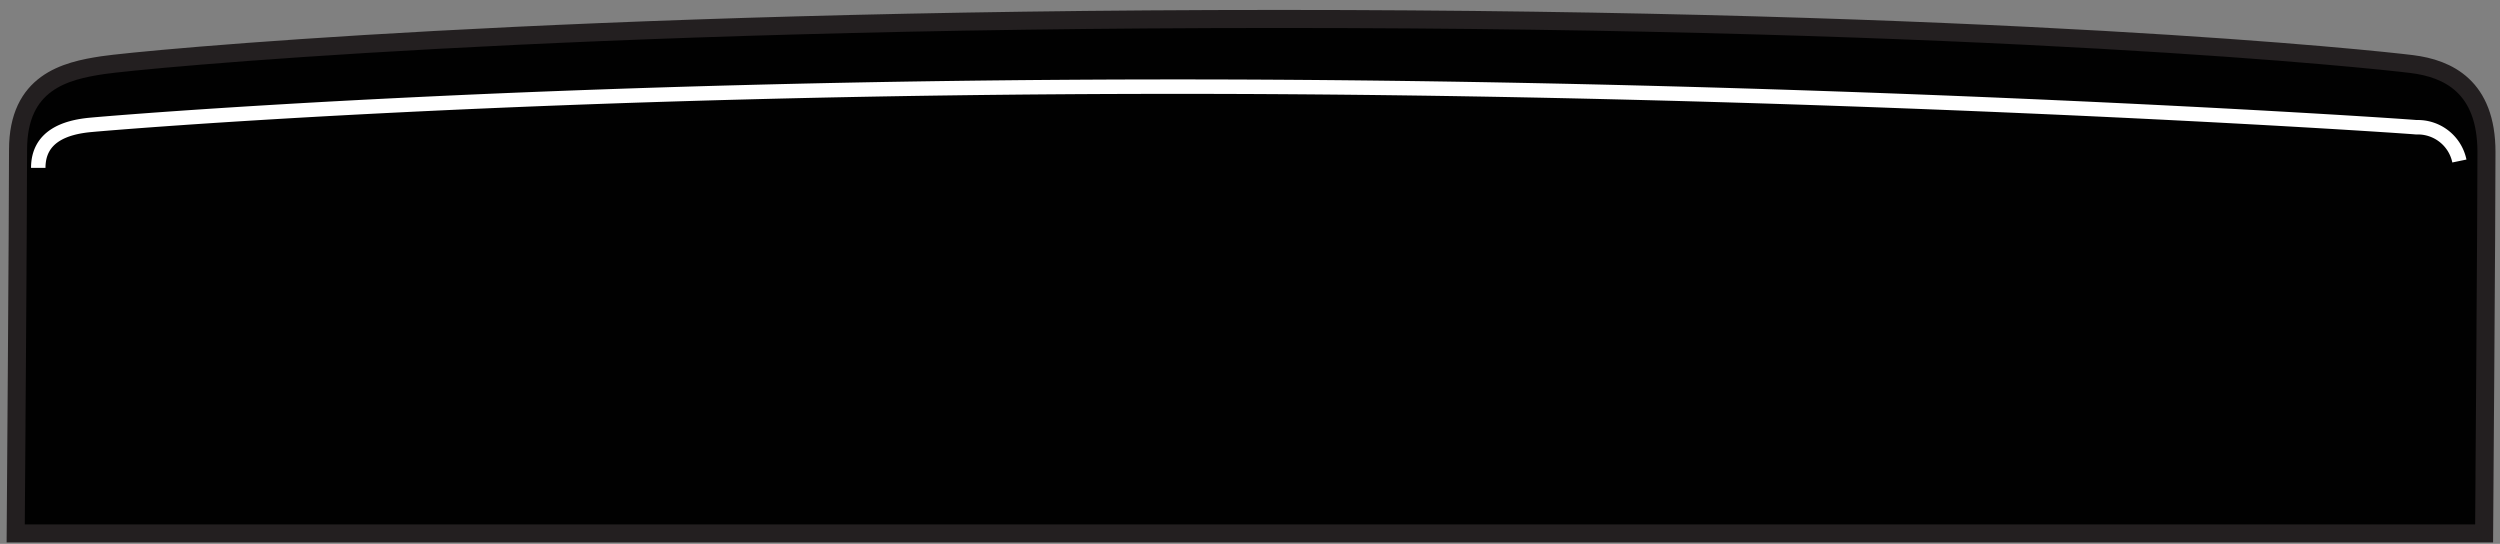
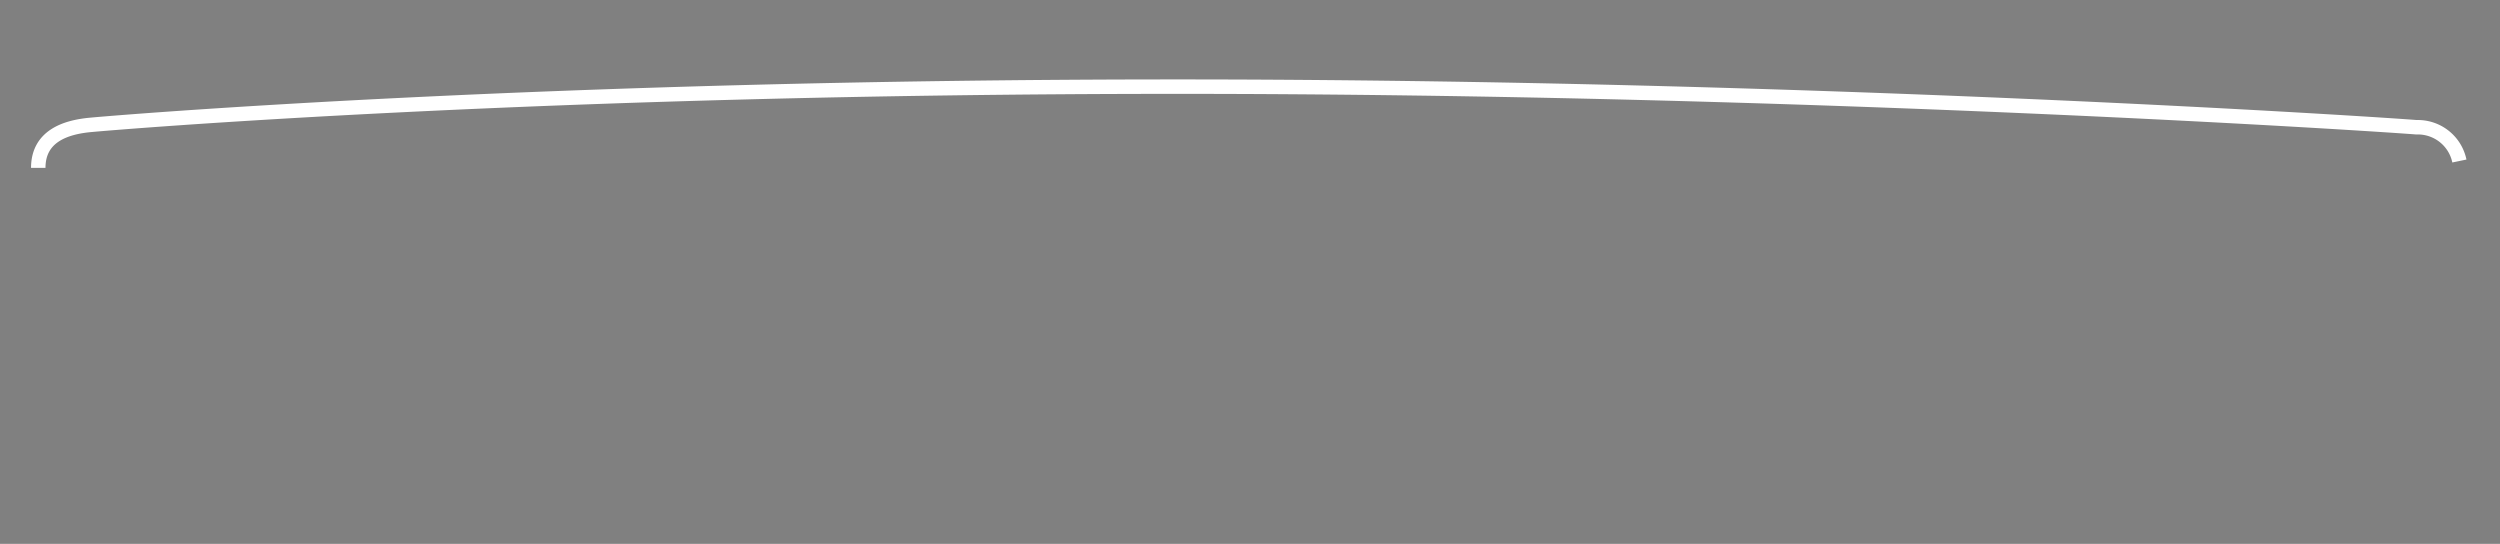
<svg xmlns="http://www.w3.org/2000/svg" viewBox="0 0 138.5 30.13">
  <rect x="0" y="0" width="138.5" height="30.13" fill="#808080" stroke="none" />
  <defs>
    <style>.cls-1,.cls-3{fill:none;}.cls-2{fill:#010101;stroke:#231f20;}.cls-3{stroke:#fff;stroke-width:0.8px;}</style>
  </defs>
  <g id="Background_Rectangle" data-name="Background Rectangle">
-     <rect class="cls-1" width="138.5" height="30.13" />
-   </g>
+     </g>
  <g id="_1868" data-name="1868">
-     <path class="cls-2" d="M137.62,29.55H.87S1,12.05,1,8.3,3.62,3.92,5.69,3.61,31,1.05,70.87,1.05s60.75,2.25,62.75,2.5,4.13,1.25,4.13,4.87S137.62,29.55,137.62,29.55Z" />
    <path class="cls-3" d="M2.12,9.3c0-1.75,1.5-2.25,2.88-2.38S30,4.8,65.25,4.8s67.12,2.12,68.62,2.25a2.35,2.35,0,0,1,2.38,1.87" />
  </g>
</svg>